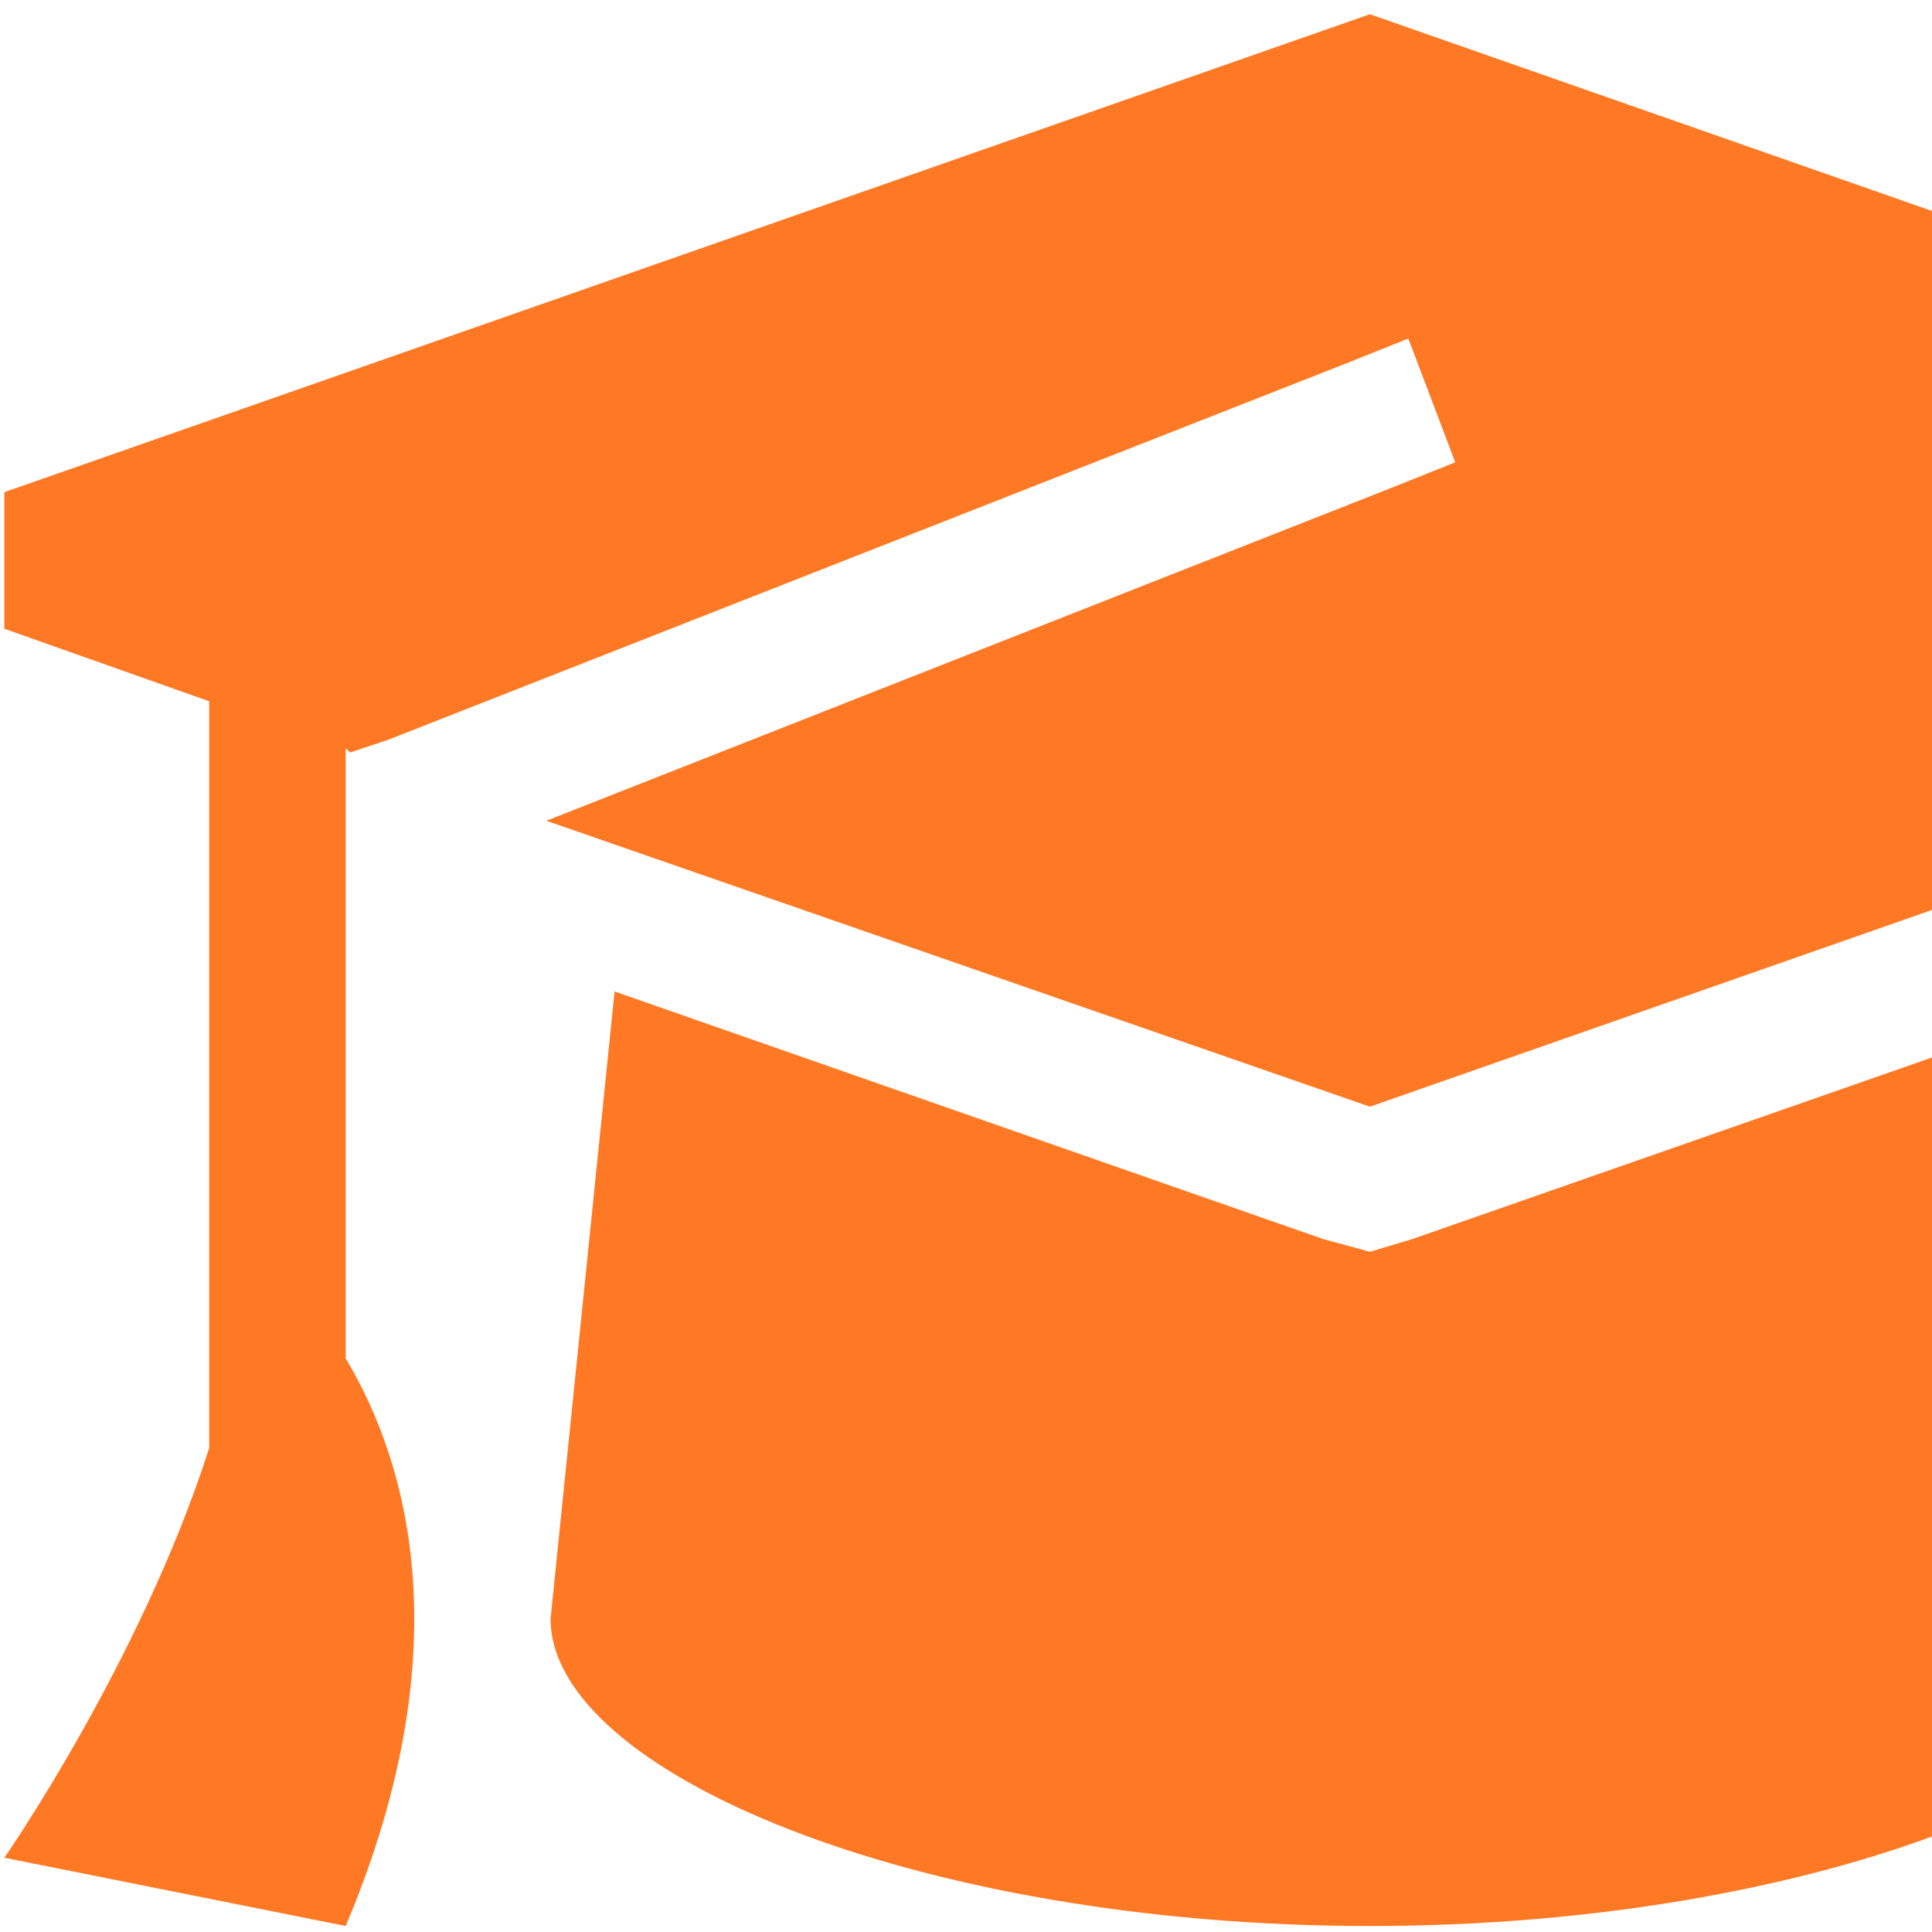
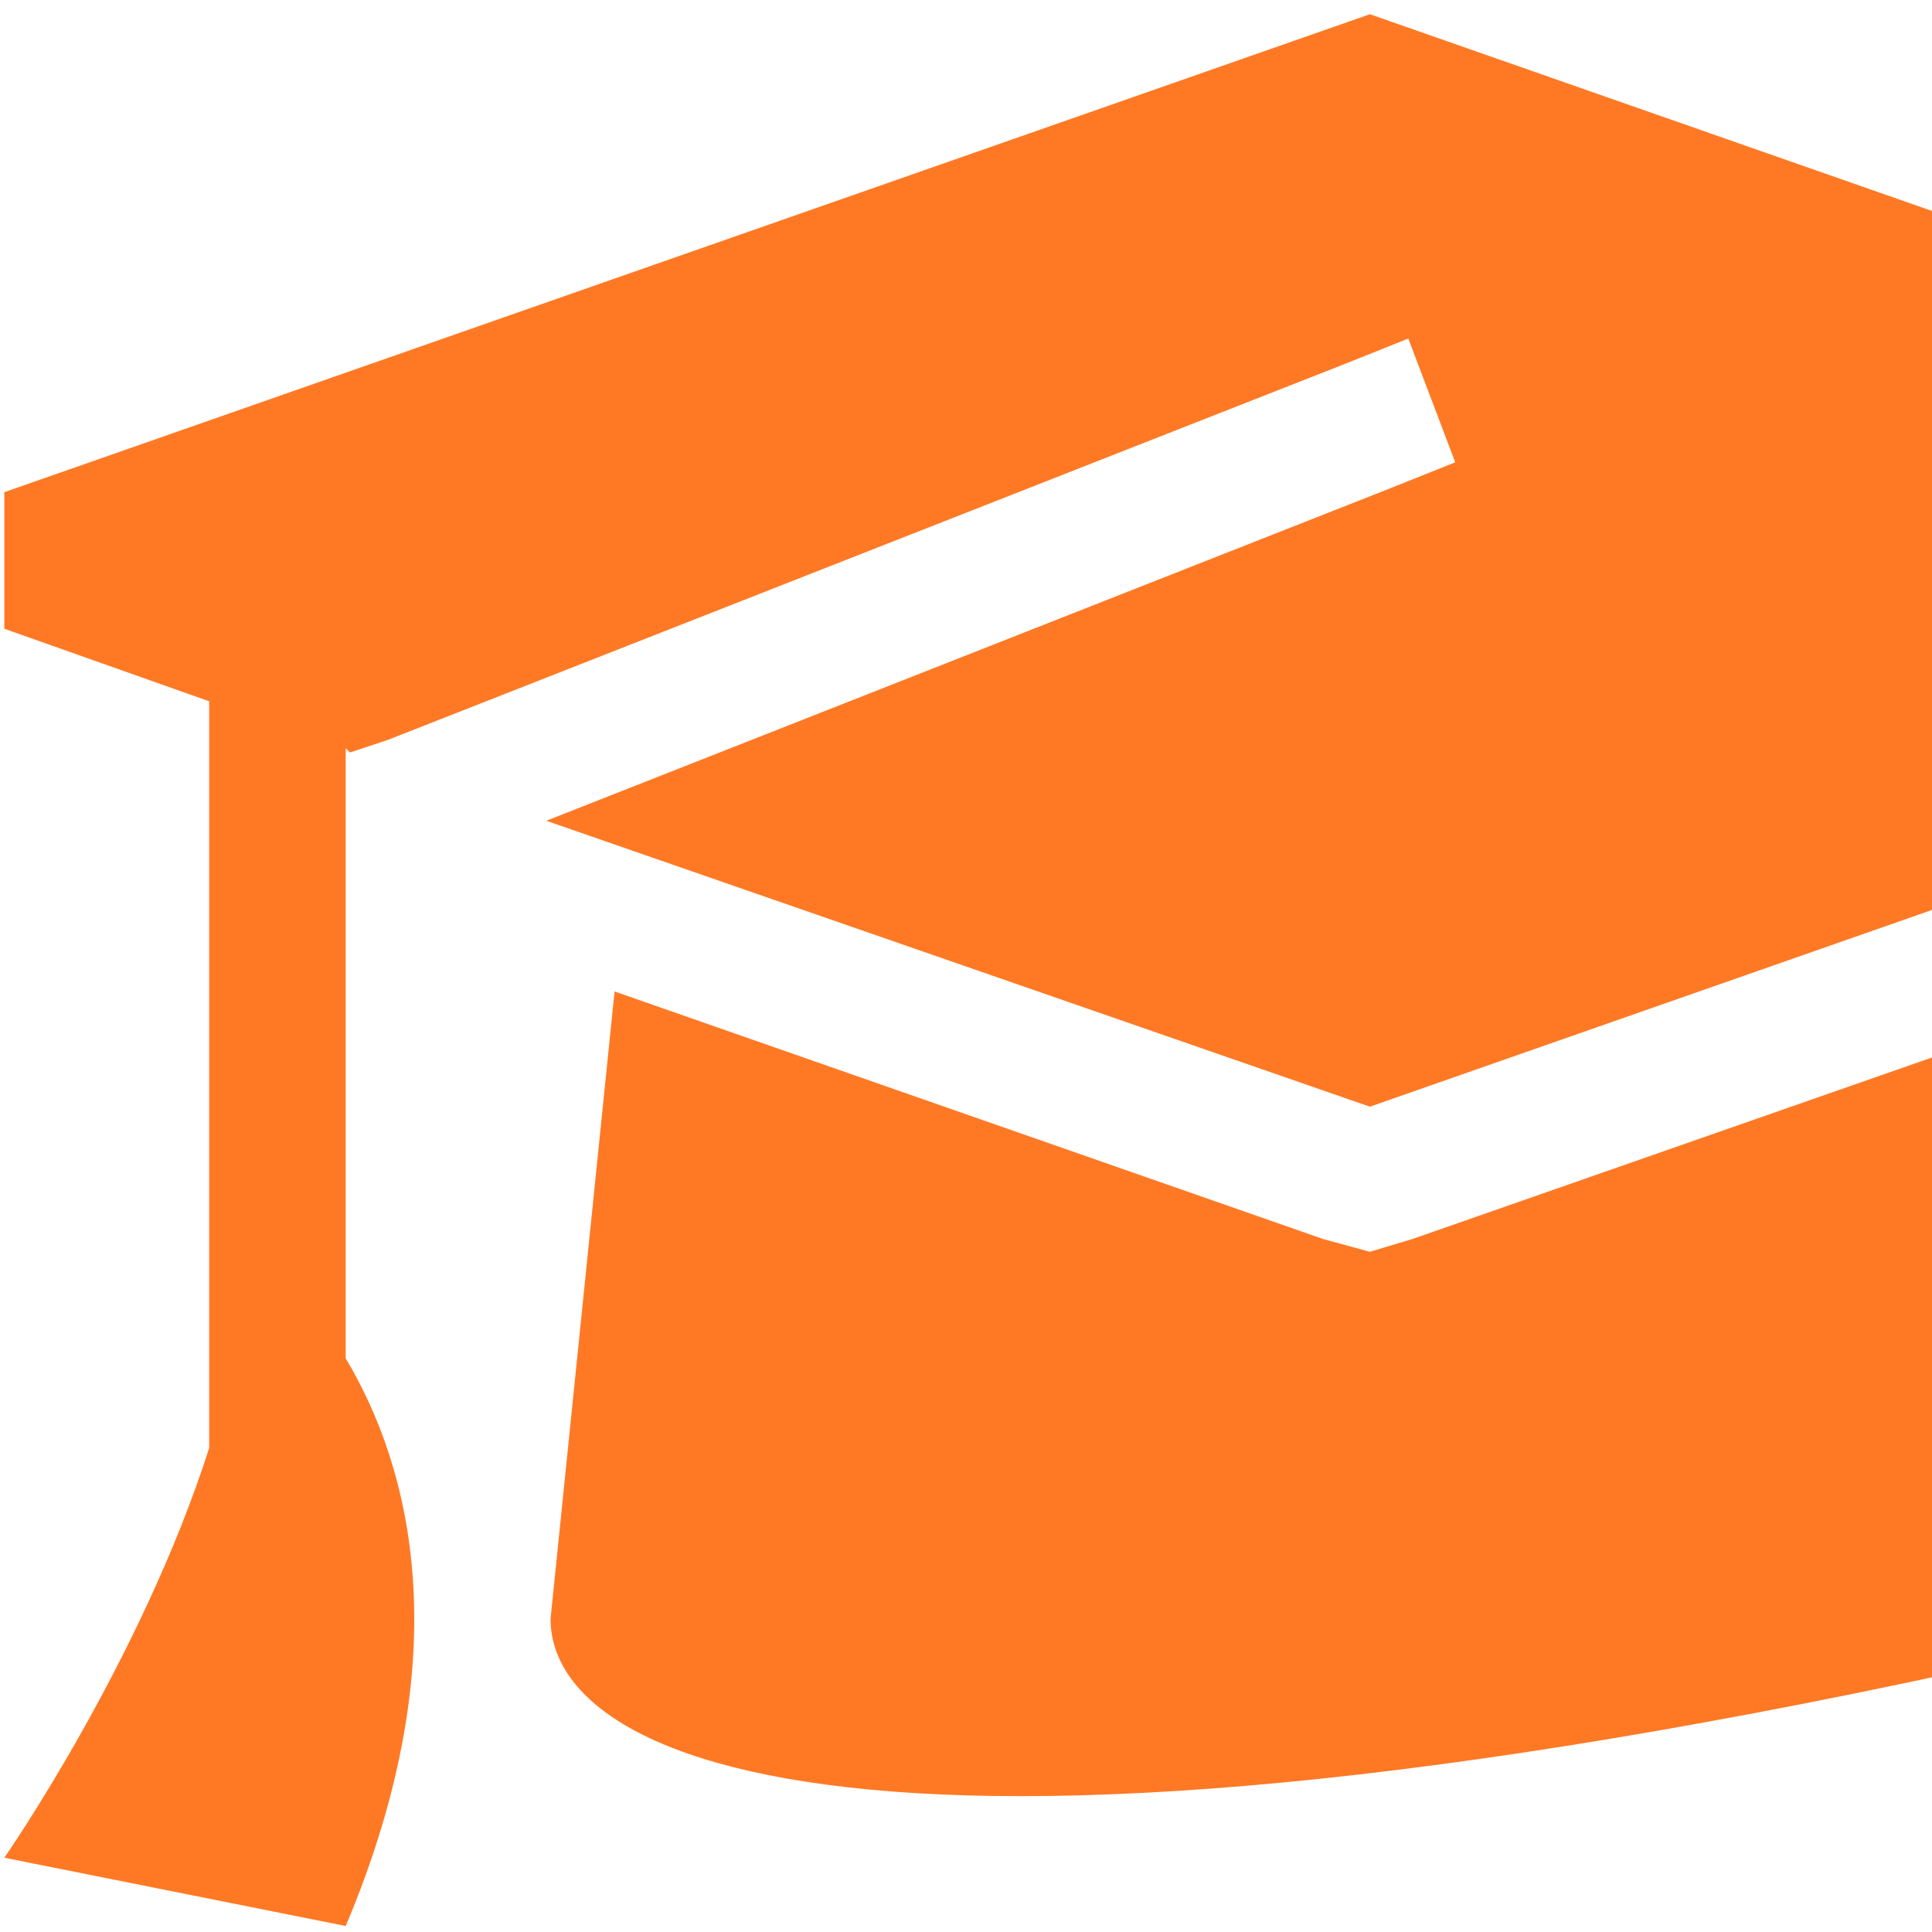
<svg xmlns="http://www.w3.org/2000/svg" width="122" height="122" viewBox="0 0 122 122" fill="none">
-   <path d="M172.736 39.703L86.505 69.884L34.496 51.829L87.852 30.81L91.894 29.193L88.93 21.378L84.888 22.995L24.526 46.709L22.101 47.517L21.831 47.248V85.782C25.873 92.519 29.107 104.376 21.831 121.622L0.273 117.311C0.273 117.311 8.897 104.915 13.208 91.441V44.284L0.273 39.703V31.079L86.505 0.898L172.736 31.079V39.703ZM38.808 62.608L83.541 78.237L86.505 79.046L89.2 78.237L133.932 62.608L138.244 102.22C138.244 111.921 115.069 121.622 86.505 121.622C57.941 121.622 34.766 111.921 34.766 102.22L38.808 62.608Z" fill="#FF7925" />
+   <path d="M172.736 39.703L86.505 69.884L34.496 51.829L87.852 30.81L91.894 29.193L88.93 21.378L84.888 22.995L24.526 46.709L22.101 47.517L21.831 47.248V85.782C25.873 92.519 29.107 104.376 21.831 121.622L0.273 117.311C0.273 117.311 8.897 104.915 13.208 91.441V44.284L0.273 39.703V31.079L86.505 0.898L172.736 31.079V39.703ZM38.808 62.608L83.541 78.237L86.505 79.046L89.2 78.237L133.932 62.608L138.244 102.22C57.941 121.622 34.766 111.921 34.766 102.22L38.808 62.608Z" fill="#FF7925" />
</svg>